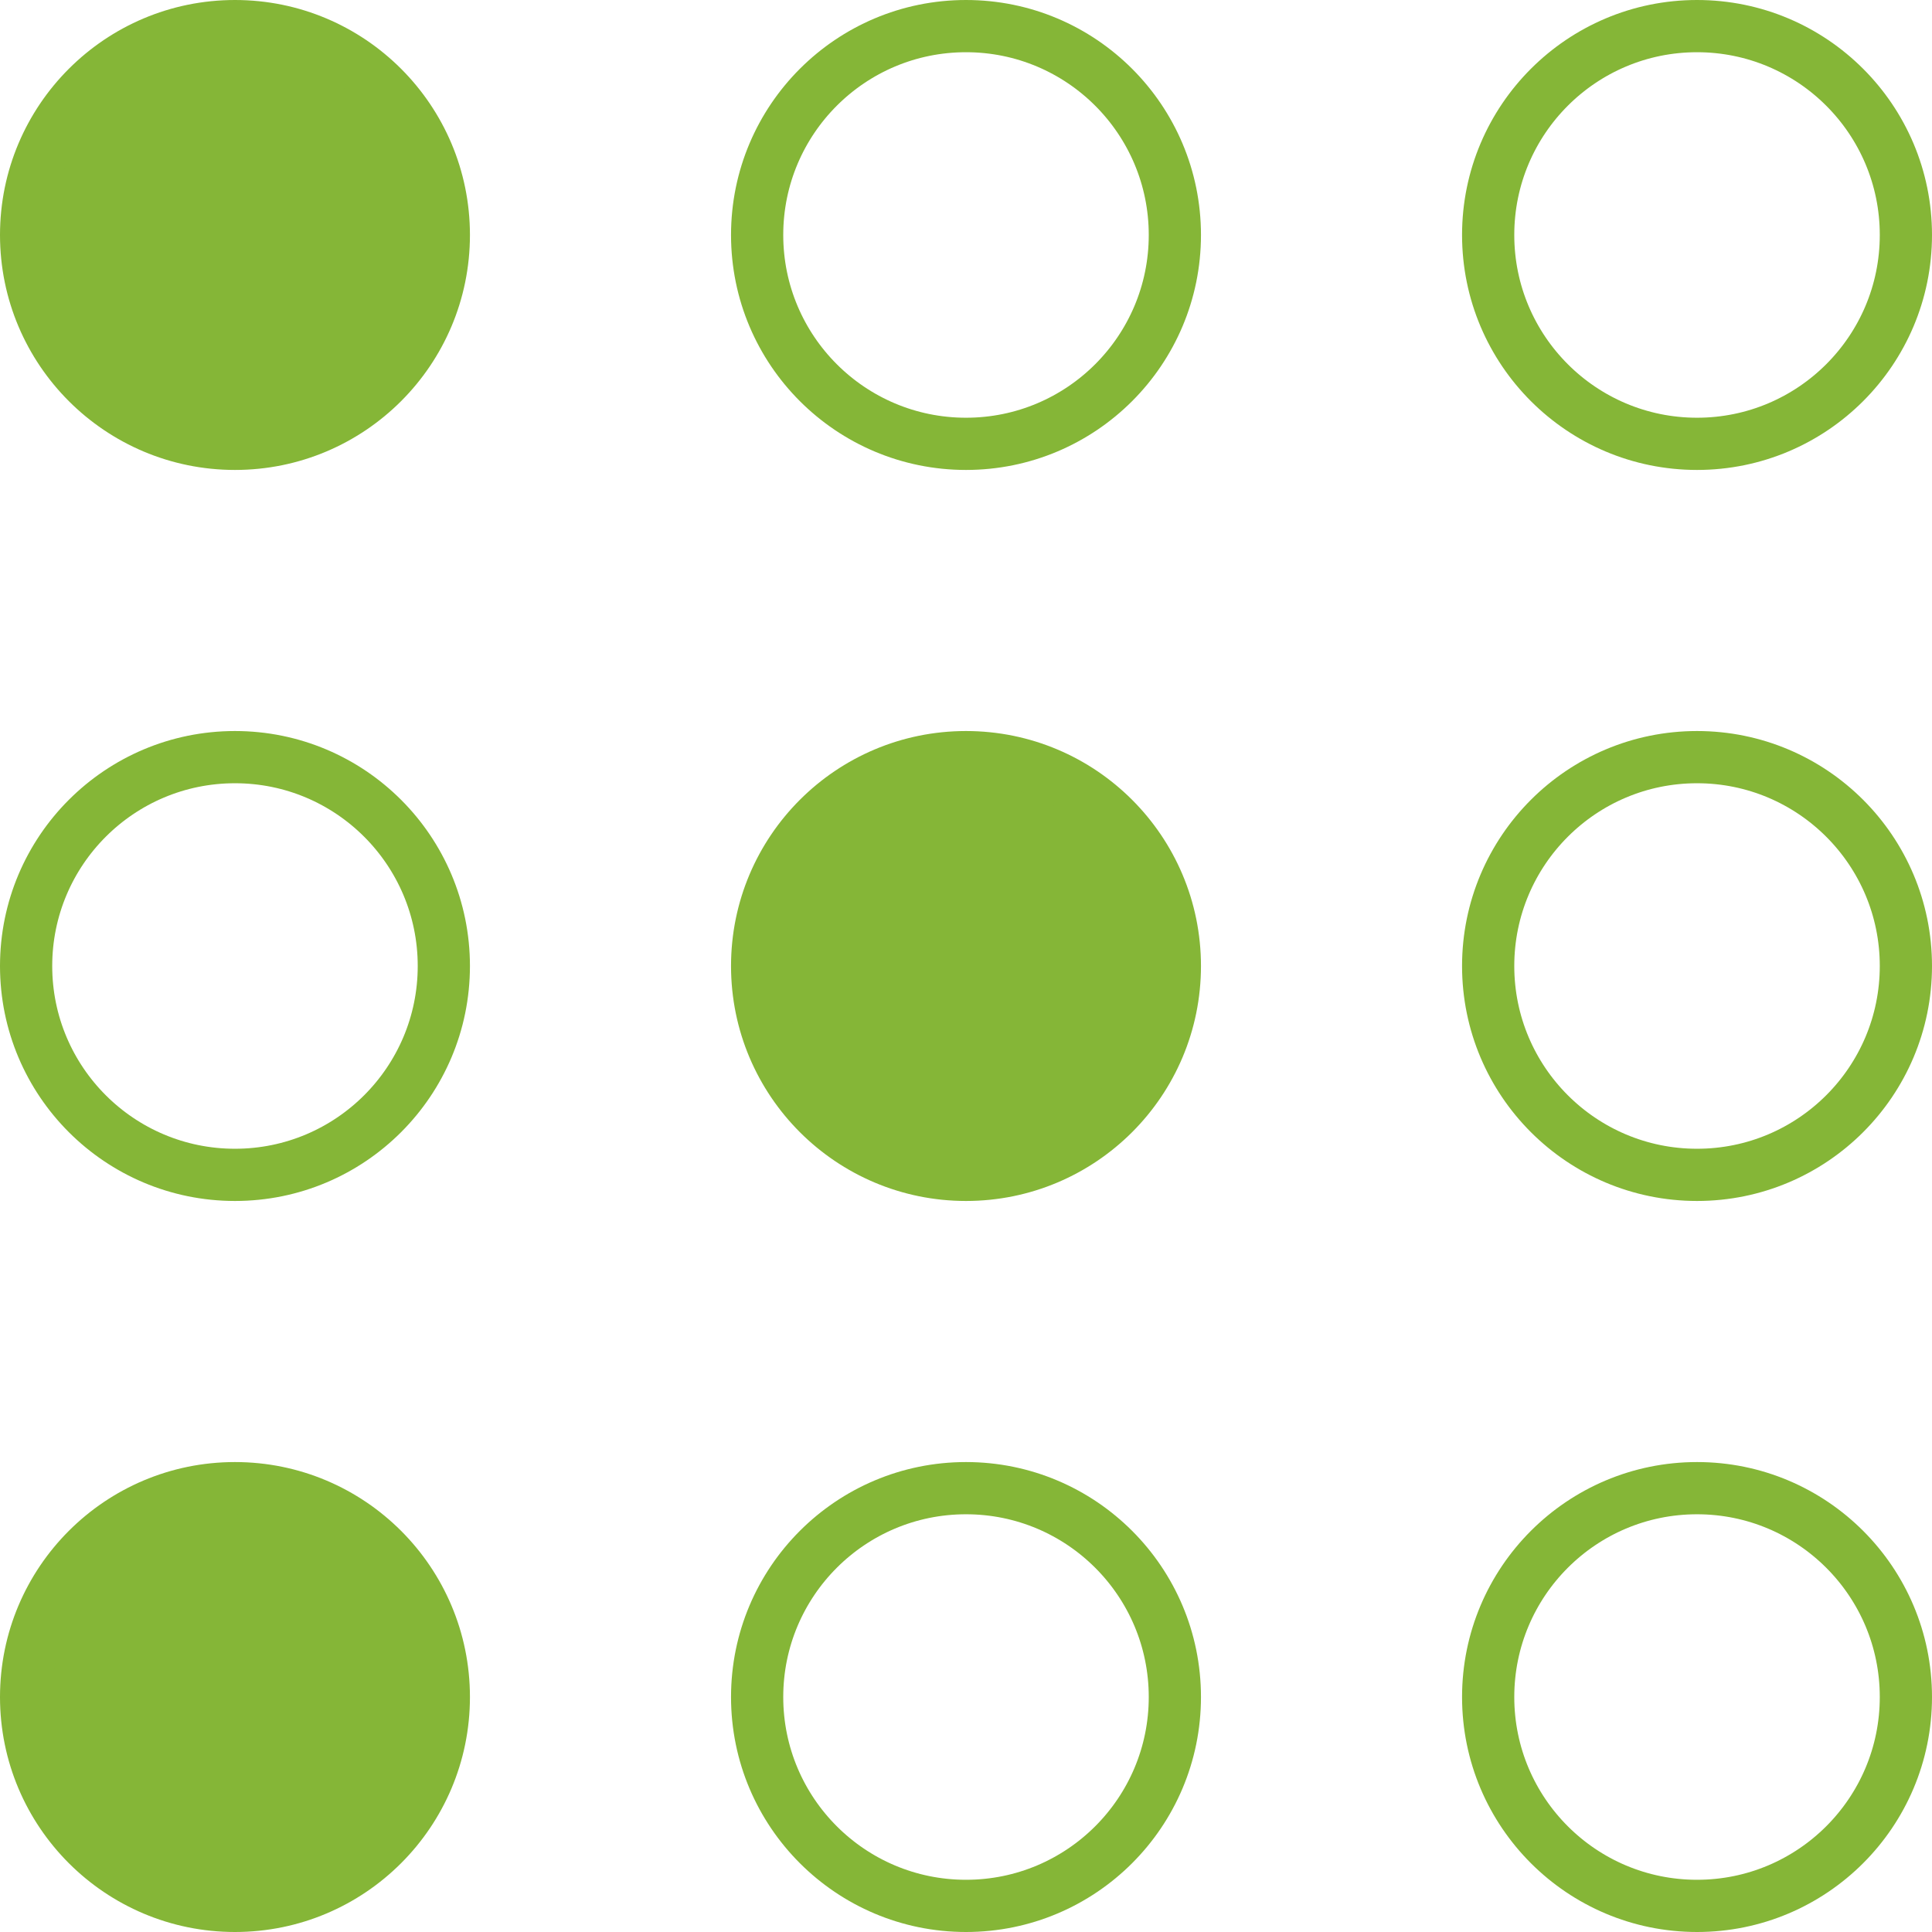
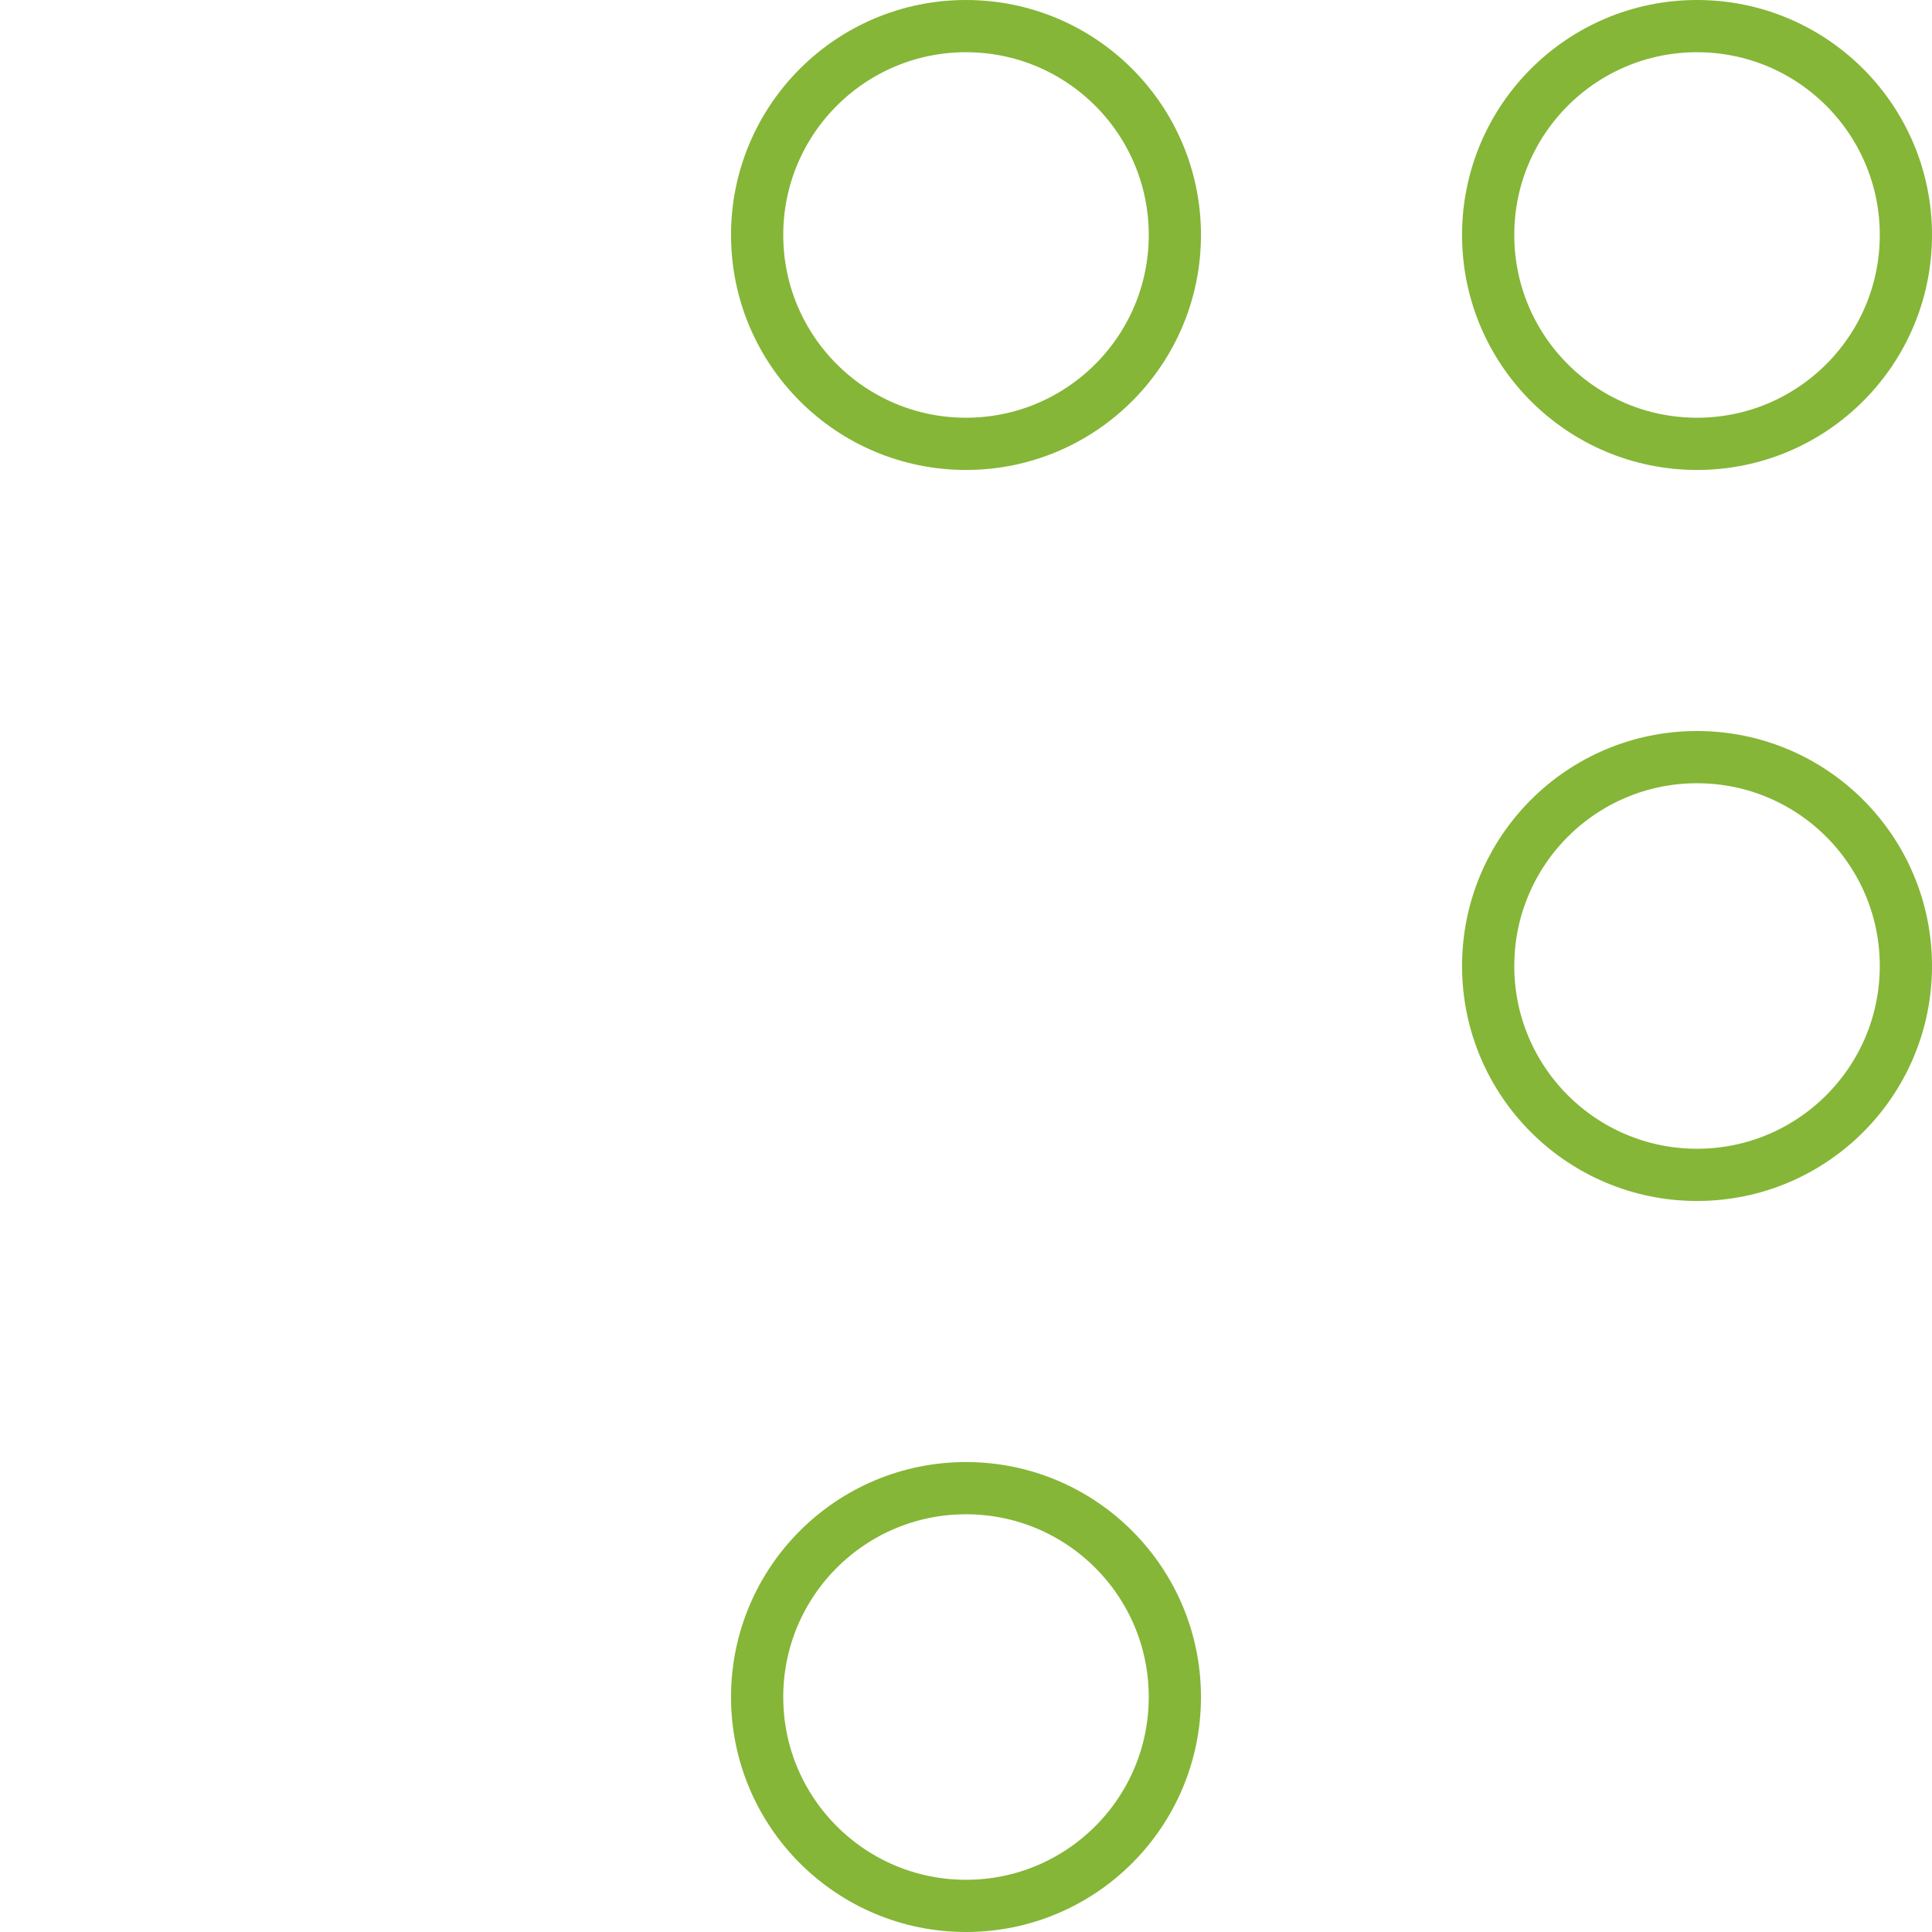
<svg xmlns="http://www.w3.org/2000/svg" width="74" height="74" viewBox="0 0 74 74" fill="none">
-   <circle cx="9" cy="9" r="8" fill="#85B637" stroke="#85B637" stroke-width="2" />
-   <circle cx="9" cy="65" r="8" fill="#85B637" stroke="#85B637" stroke-width="2" />
-   <circle cx="9" cy="37" r="8" stroke="#85B637" stroke-width="2" />
  <circle cx="37" cy="9" r="8" stroke="#85B637" stroke-width="2" />
  <circle cx="37" cy="65" r="8" stroke="#85B637" stroke-width="2" />
-   <circle cx="37" cy="37" r="8" fill="#85B637" stroke="#85B637" stroke-width="2" />
  <circle cx="65" cy="9" r="8" stroke="#85B637" stroke-width="2" />
-   <circle cx="65" cy="65" r="8" stroke="#85B637" stroke-width="2" />
  <circle cx="65" cy="37" r="8" stroke="#85B637" stroke-width="2" />
</svg>